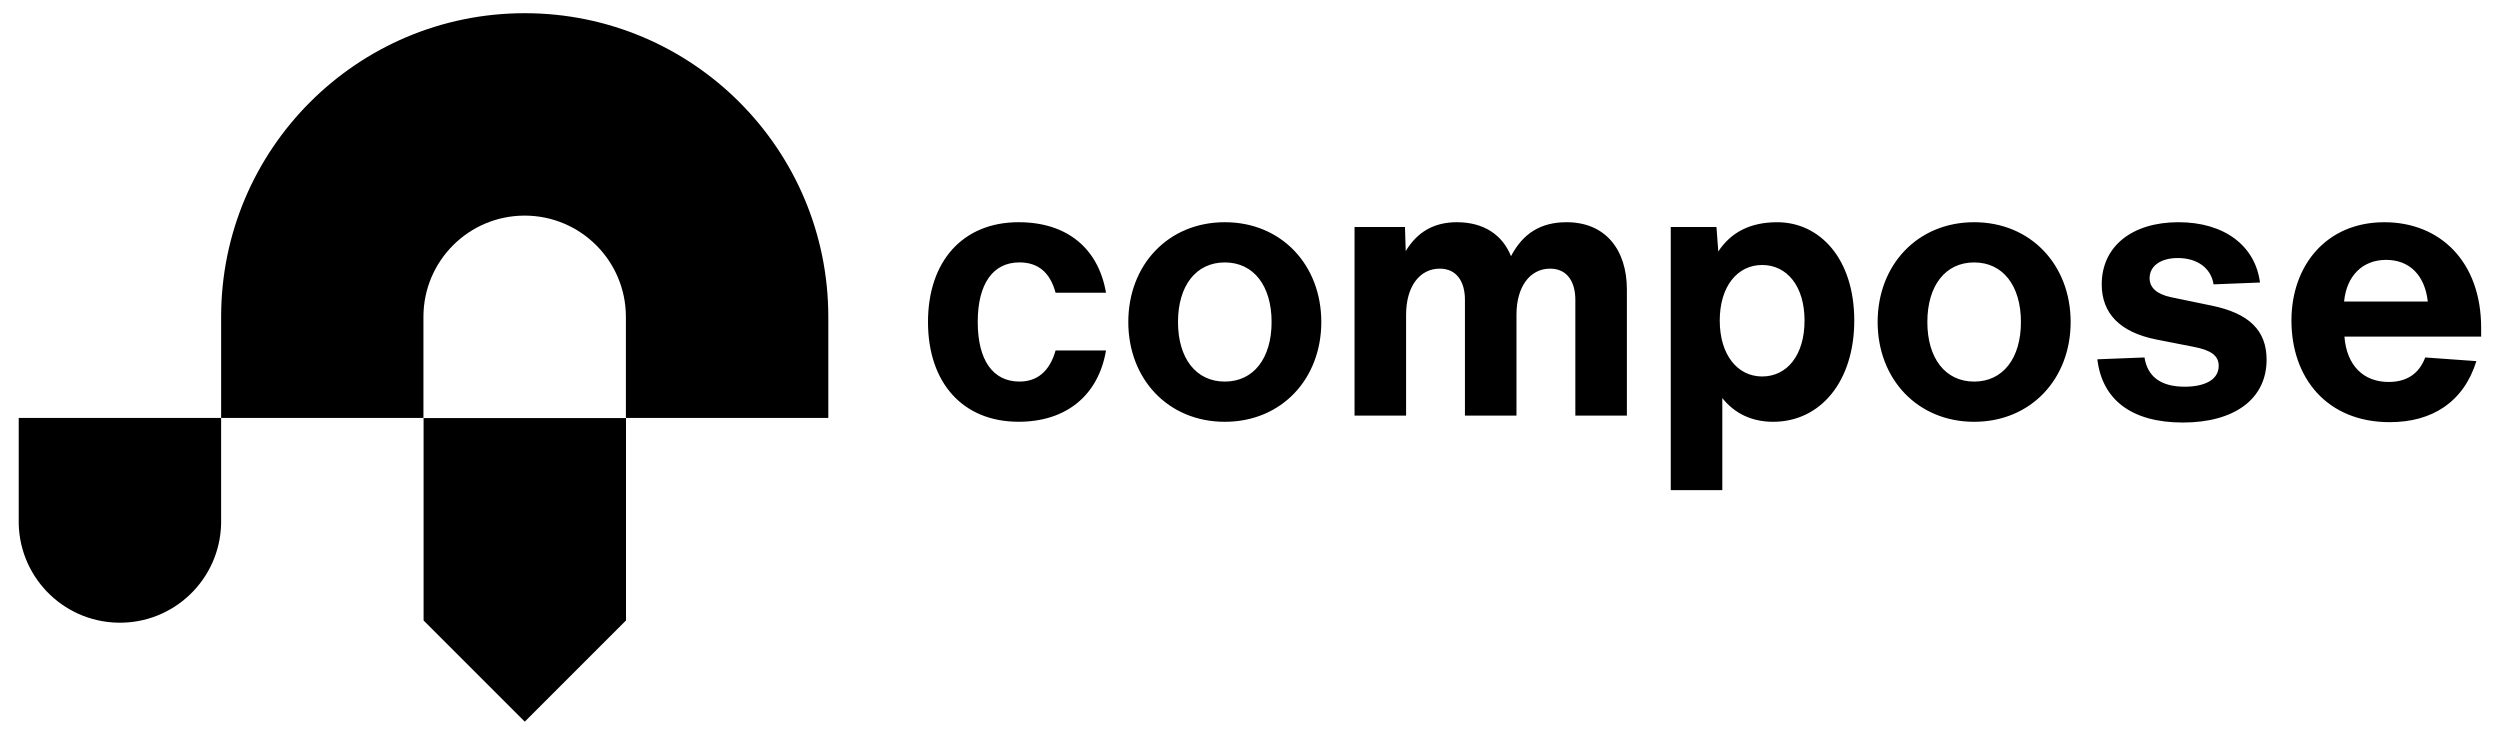
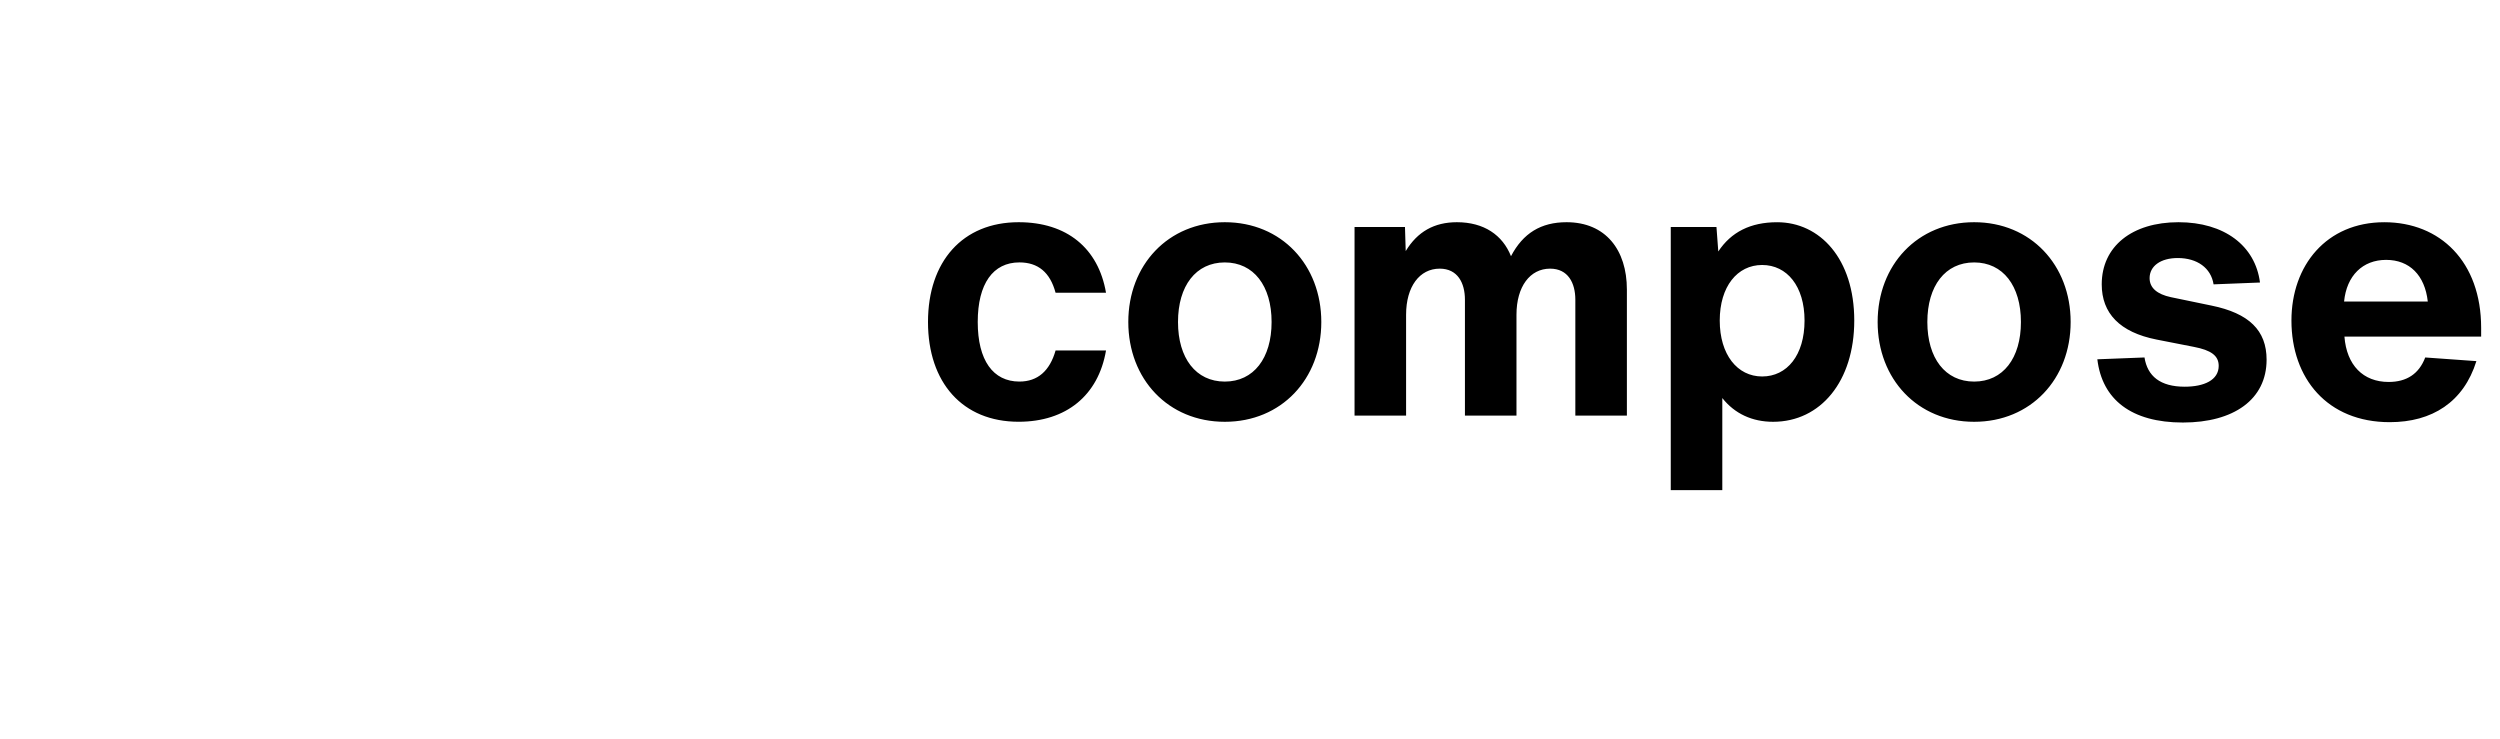
<svg xmlns="http://www.w3.org/2000/svg" class="Header_logo__5sj3l" title="logo" style="padding-top:12px" width="1326" height="392" viewBox="0 0 1326 392" fill="black">
-   <path fill="black" d="M278.34 7C189.4 7 117.29 79.1 117.29 168.05v53.61h107.3v-53.61c0-29.65 24.04-53.69 53.69-53.69s53.69 24.04 53.69 53.69v53.61h107.36v-53.61C439.33 79.12 367.26 7.03 278.34 7zM9.93 275.4c-.66 29.65 22.84 54.21 52.48 54.87 29.65.66 54.21-22.84 54.87-52.48.02-.8.02-1.59 0-2.39v-53.74H9.93v53.74zM224.67 329.09l53.67 53.67 53.69-53.67V221.74H224.67z" />
  <g fill="black">
    <path fill="black" d="M492.21 170.79c0-32.18 18.42-52.93 48.08-52.93 25.59 0 42.27 13.77 46.34 37.42h-26.75c-2.91-10.86-9.31-16.1-19.19-16.1-13.96 0-22.1 11.25-22.1 31.6 0 20.36 8.14 31.6 22.1 31.6 9.69 0 16.09-5.62 19.19-16.48h26.75c-4.07 23.85-21.13 37.8-46.34 37.8-29.67.02-48.08-20.73-48.08-52.91zM598.45 170.79c0-30.25 21.13-52.93 51.19-52.93 30.05 0 51.18 22.68 51.18 52.93s-21.13 52.93-51.18 52.93c-30.06 0-51.19-22.68-51.19-52.93zm76 0c0-19.19-9.5-31.6-24.82-31.6s-24.82 12.41-24.82 31.6 9.5 31.6 24.82 31.6 24.82-12.4 24.82-31.6zM862.9 153.54v66.89h-27.34v-61.46c0-8.92-3.88-16.48-13.38-16.48-10.66 0-17.84 9.5-17.84 24.43v53.51H777v-61.46c0-8.92-3.88-16.48-13.38-16.48-10.66 0-17.83 9.5-17.83 24.43v53.51h-27.34V120.39h26.75l.39 12.79c6.21-10.27 15.12-15.32 27.14-15.32 14.35 0 24.24 6.79 28.7 18.03 6.4-12.21 15.9-18.03 29.47-18.03 20.76 0 32 14.74 32 35.68zM983.5 170.02c0 32.18-17.84 53.7-43.04 53.7-11.05 0-20.36-4.26-26.95-12.6v48.86h-27.34V120.39h24.24l.97 12.99c6.79-10.28 17.06-15.51 31.21-15.51 22.68-.01 40.91 19.38 40.91 52.15zm-26.37 0c0-18.23-9.31-29.47-22.49-29.47-13.18 0-22.49 11.44-22.49 29.47s9.31 29.66 22.49 29.66c13.18 0 22.49-11.24 22.49-29.66zM995.9 170.79c0-30.25 21.13-52.93 51.18-52.93s51.19 22.68 51.19 52.93-21.13 52.93-51.19 52.93c-30.04 0-51.18-22.68-51.18-52.93zm76 0c0-19.19-9.5-31.6-24.82-31.6s-24.82 12.41-24.82 31.6 9.5 31.6 24.82 31.6c15.33 0 24.82-12.4 24.82-31.6zM1112.43 190.57l25.01-.97c1.55 9.89 8.34 15.51 21.33 15.51 10.27 0 18.03-3.49 18.03-11.05 0-5.43-4.07-8.34-13.18-10.08l-19.78-3.88c-19.58-3.88-29.08-13.96-29.08-29.28 0-20.16 16.09-32.96 40.71-32.96 24.24 0 40.72 12.41 43.23 31.99l-24.62.97c-1.36-8.72-8.72-13.96-19-13.96-9.11 0-14.93 4.27-14.93 10.67 0 5.23 4.07 8.53 11.25 10.08l21.52 4.46c19.97 4.07 29.28 13.18 29.28 28.7 0 21.13-17.45 33.34-44.4 33.34-27.34 0-42.85-12.21-45.37-33.54zM1316 178.55h-72.51c1.17 15.12 9.89 24.04 23.46 24.04 9.5 0 16.09-4.26 19.39-12.99l27.14 1.94c-6.78 21.72-23.46 32.38-45.95 32.38-33.15 0-52.15-23.27-52.15-53.9 0-29.28 18.61-52.15 49.24-52.15 29.66 0 51.38 20.94 51.38 56.03v4.65zm-72.7-18.61h44.4c-1.55-13.96-9.69-22.1-22.1-22.1s-20.95 8.33-22.3 22.1z" />
  </g>
</svg>